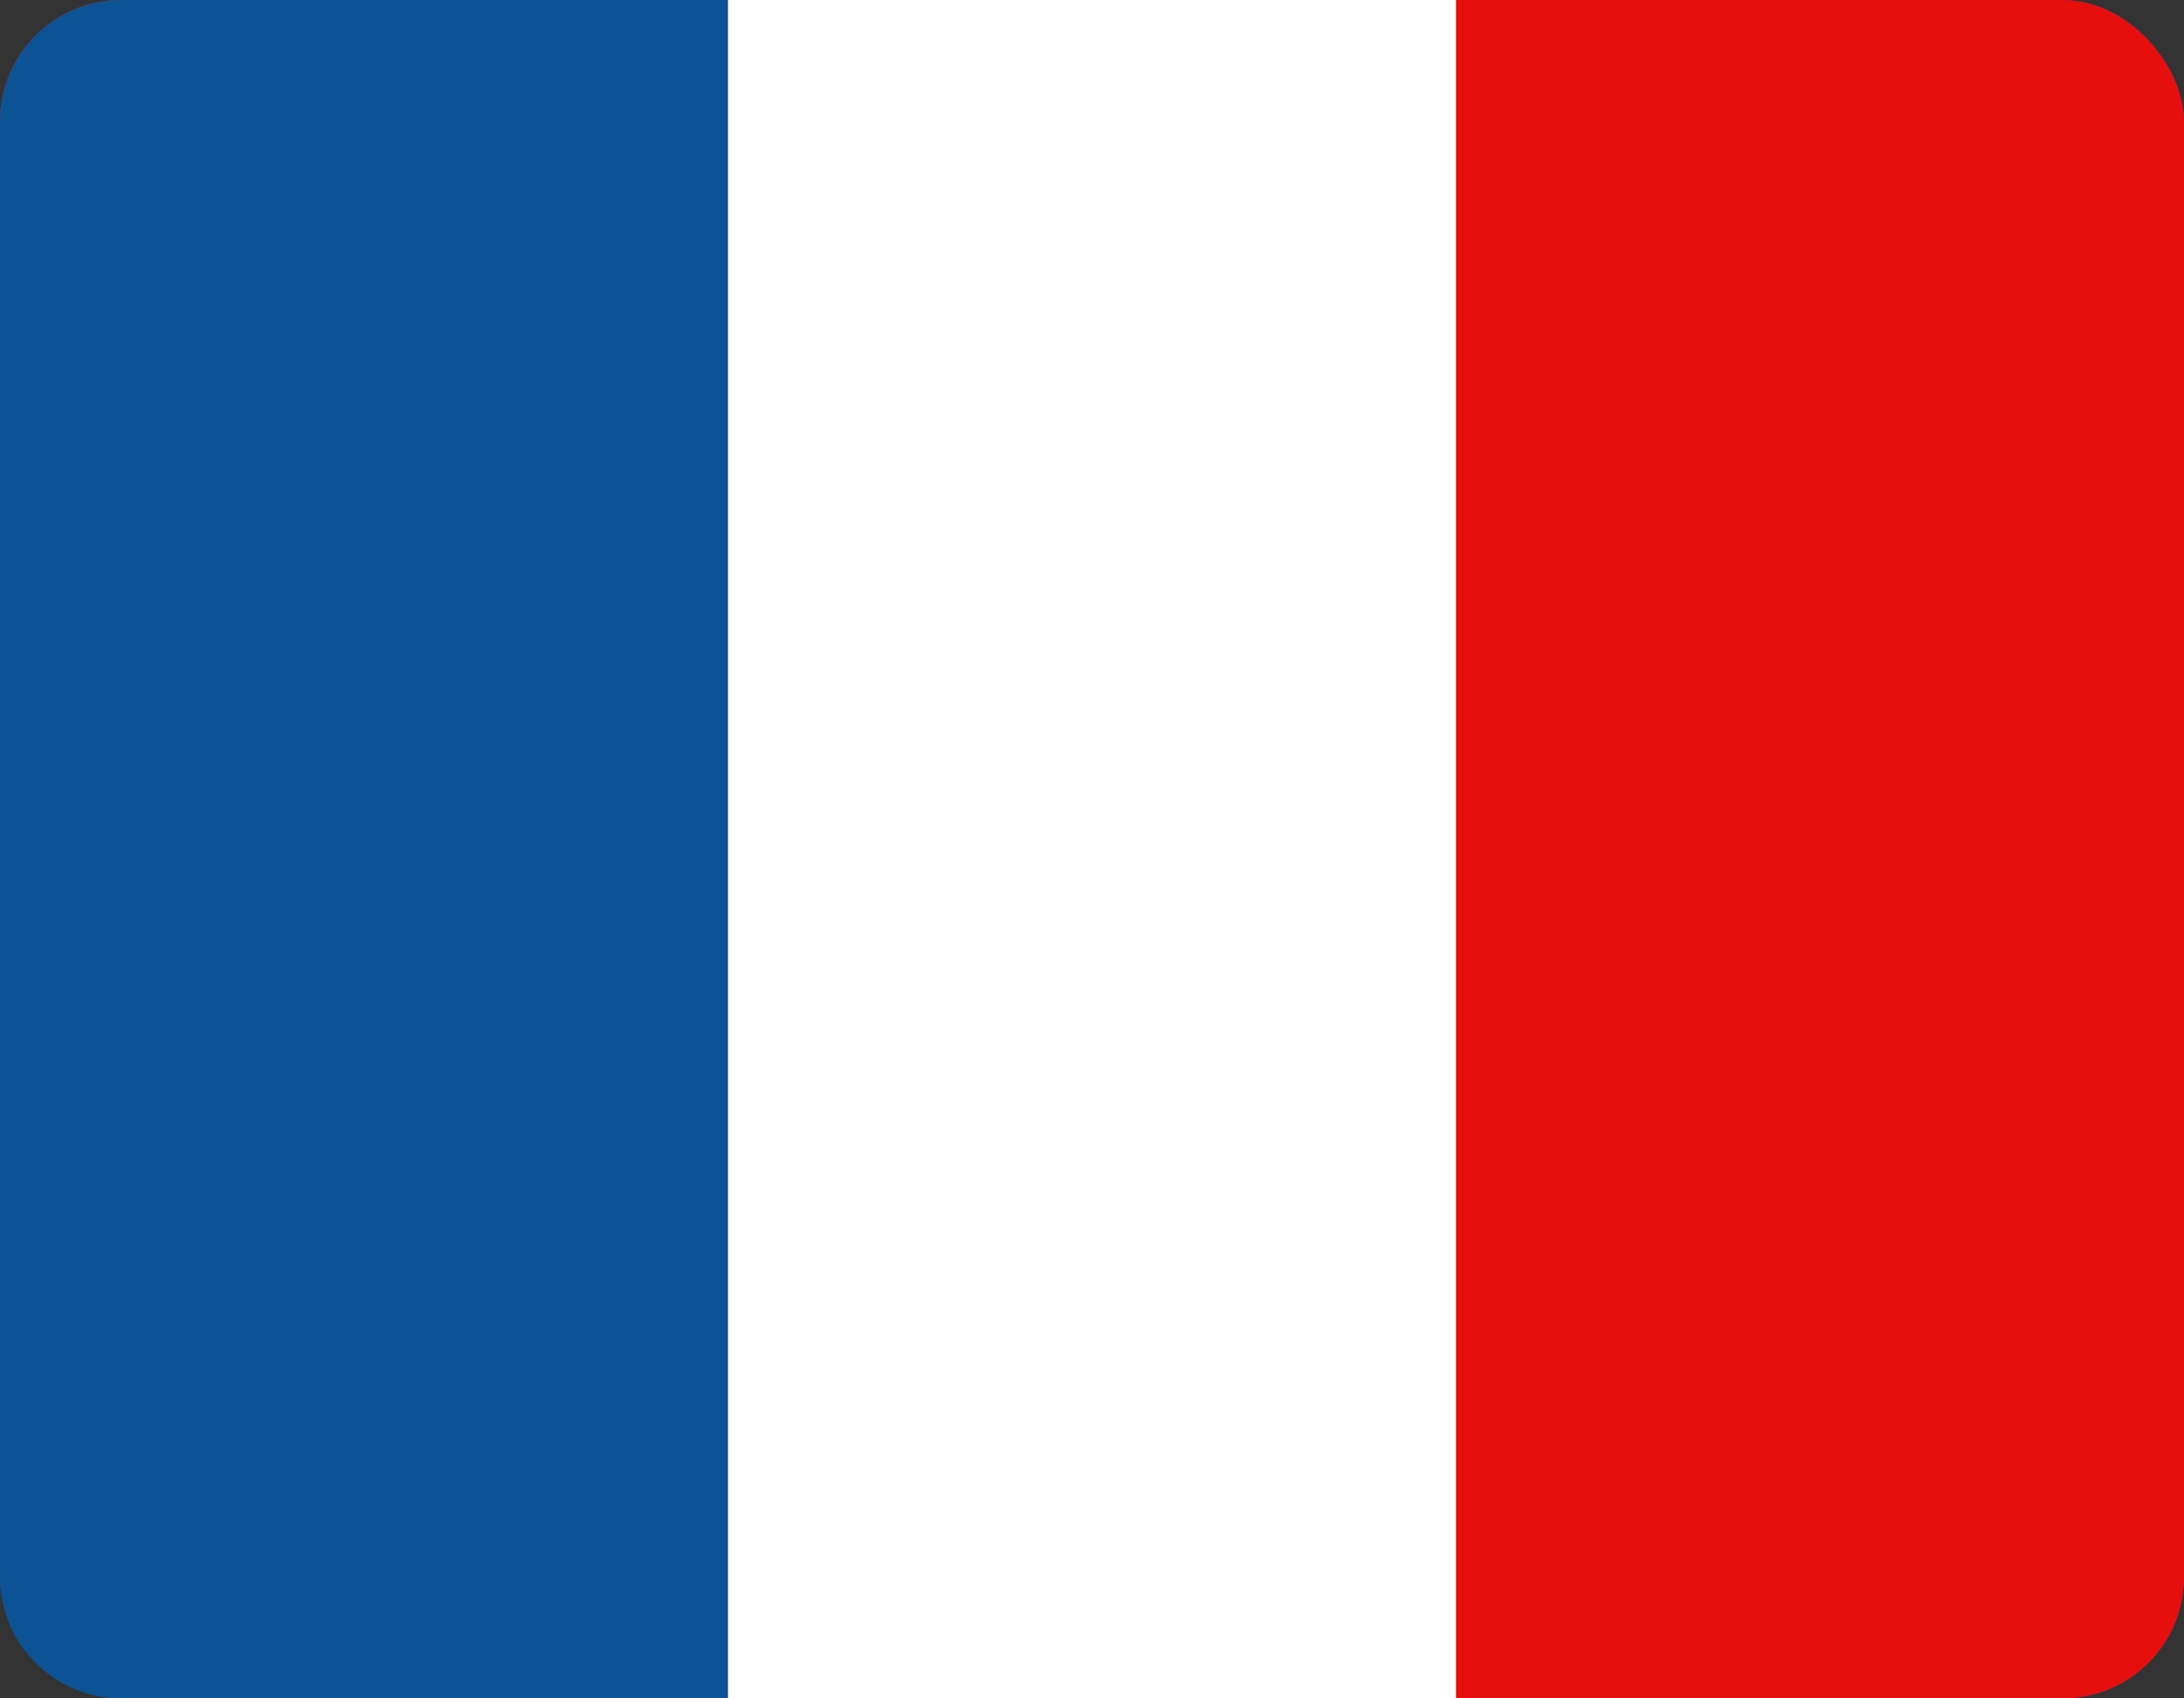
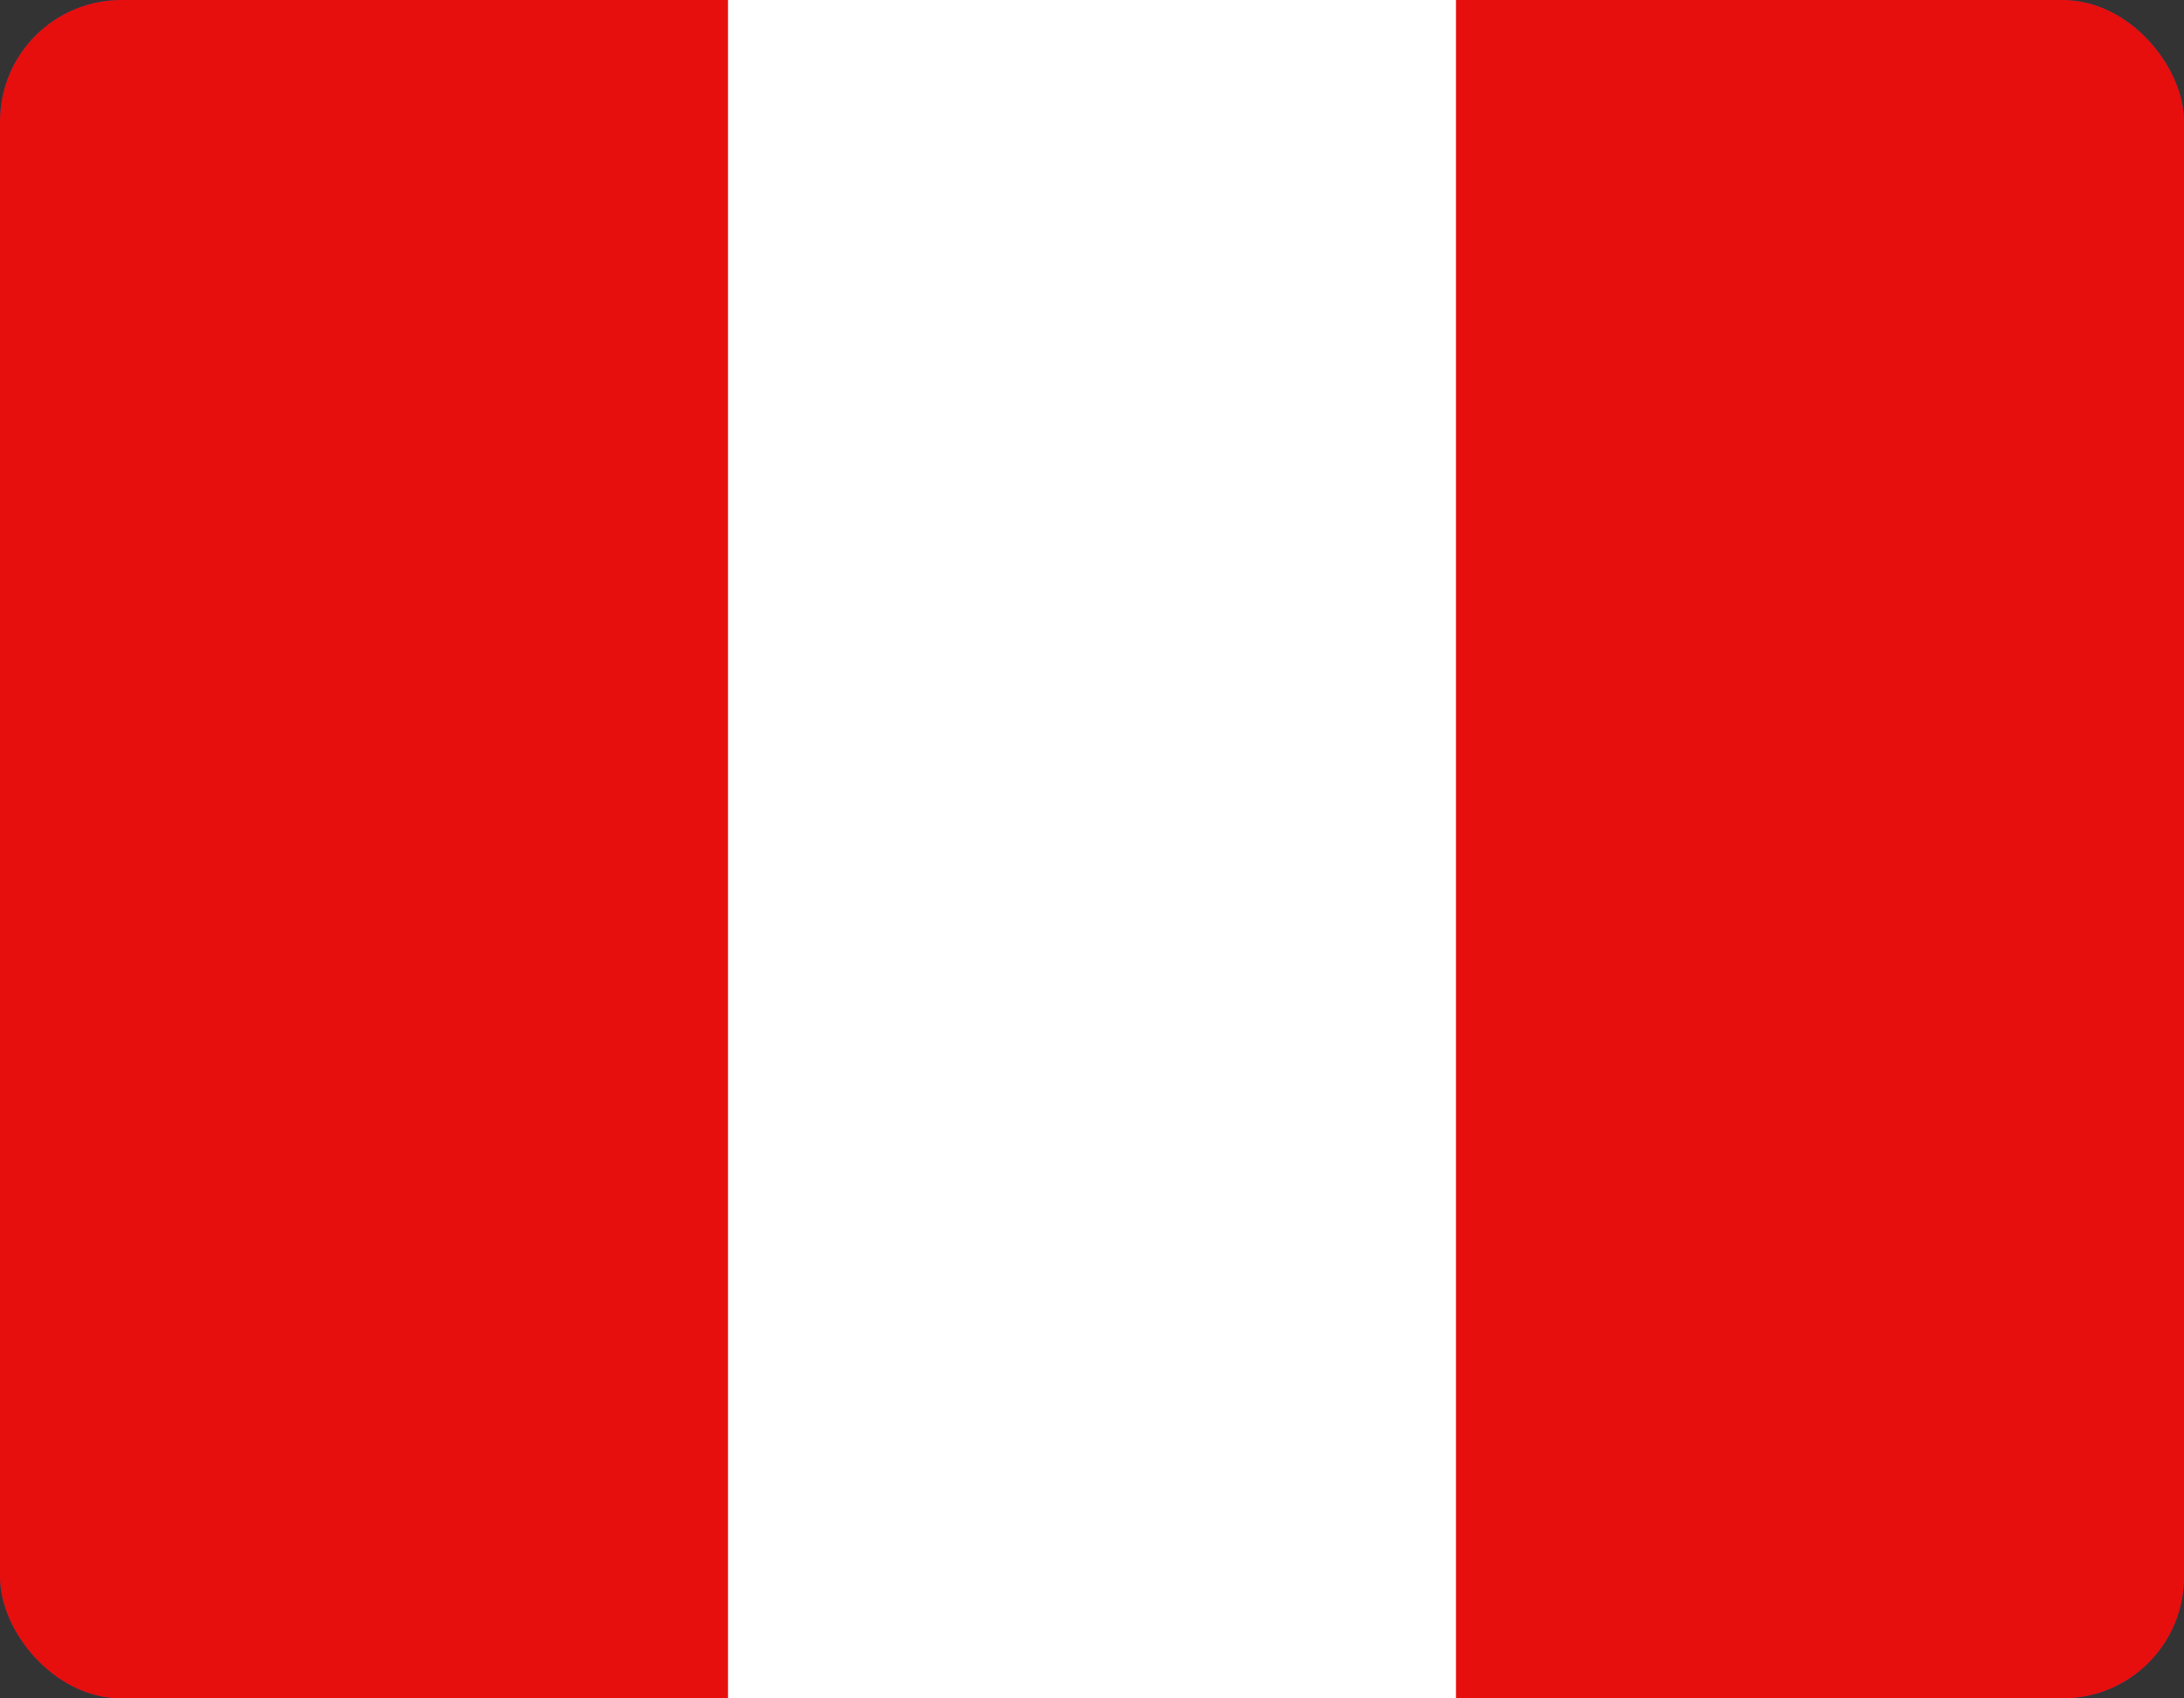
<svg xmlns="http://www.w3.org/2000/svg" width="18" height="14" viewBox="0 0 18 14" fill="none">
  <rect x="0" y="0" width="18" height="14" fill="#333333" stroke="none" />
  <rect width="18" height="14" rx="1" fill="#0B5394" />
  <rect width="18" height="14" rx="1" fill="#E70E0E" />
-   <path d="M0 1C0 0.448 0.448 0 1 0H6V14H1C0.448 14 0 13.552 0 13V1Z" fill="#0B5394" />
  <rect x="6" width="6" height="14" fill="white" />
</svg>